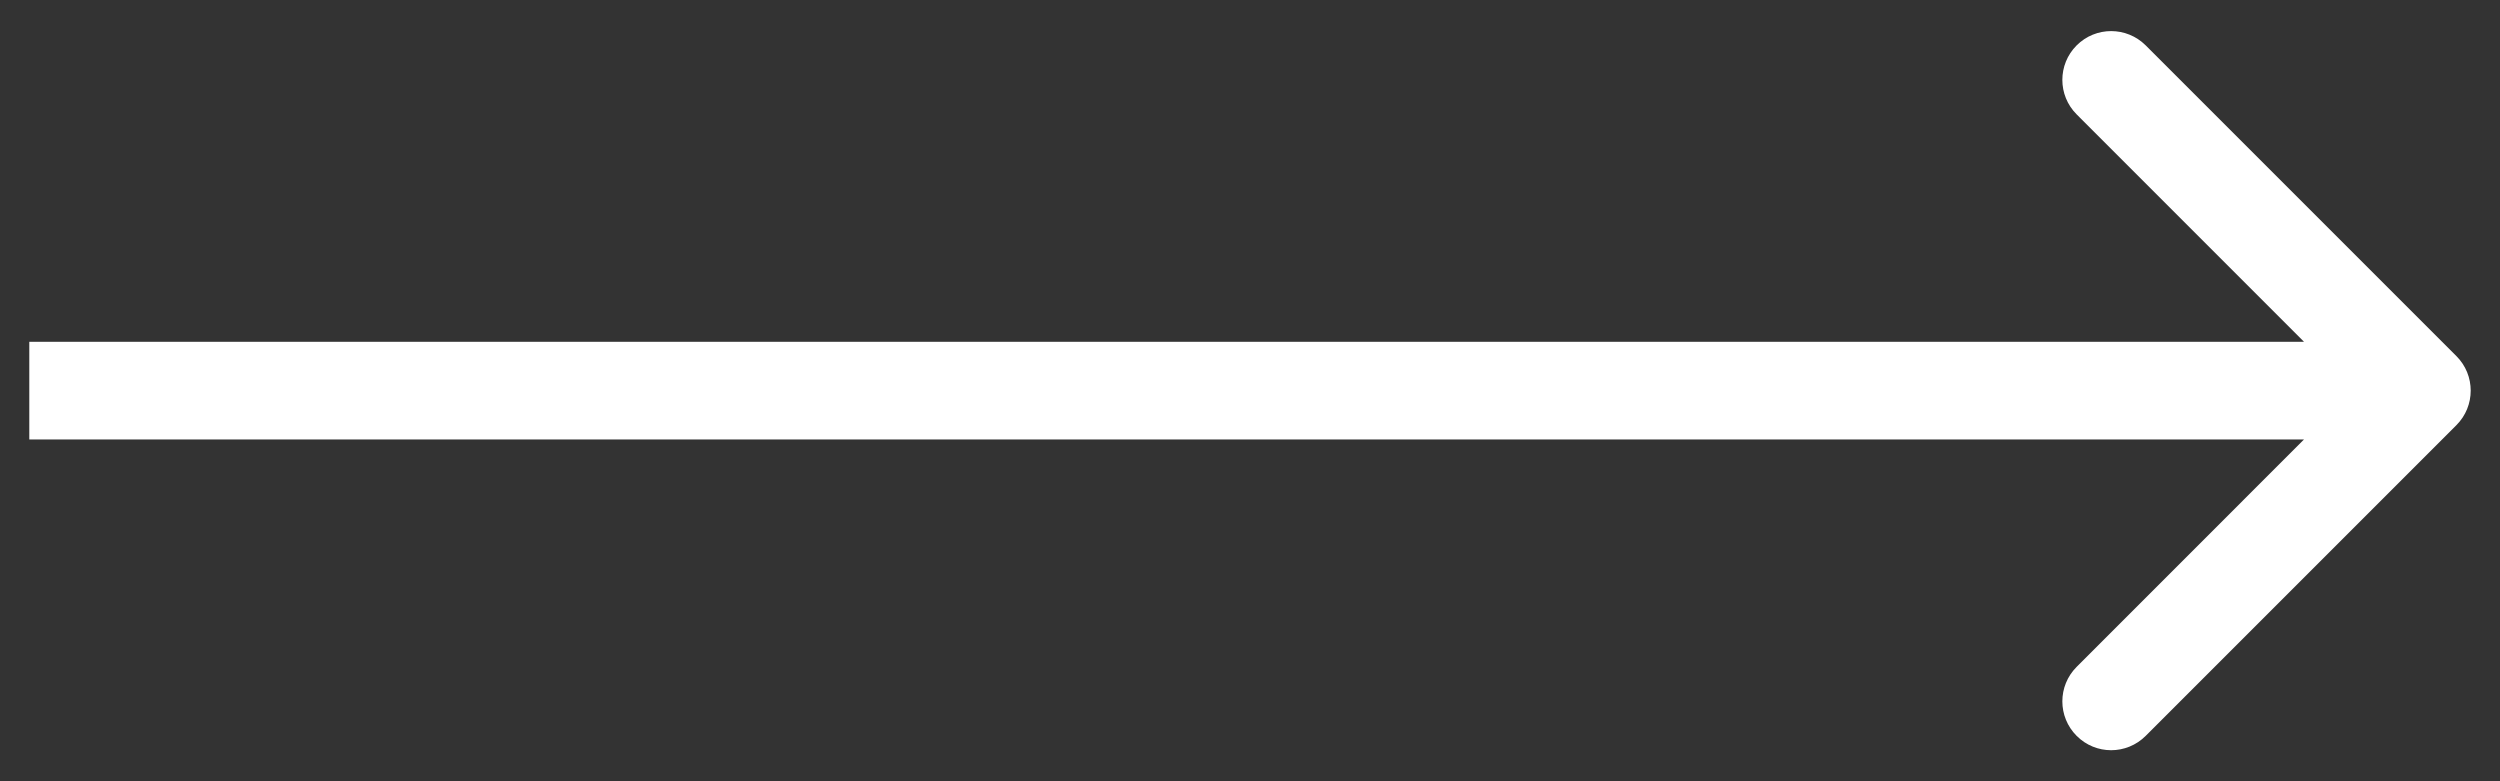
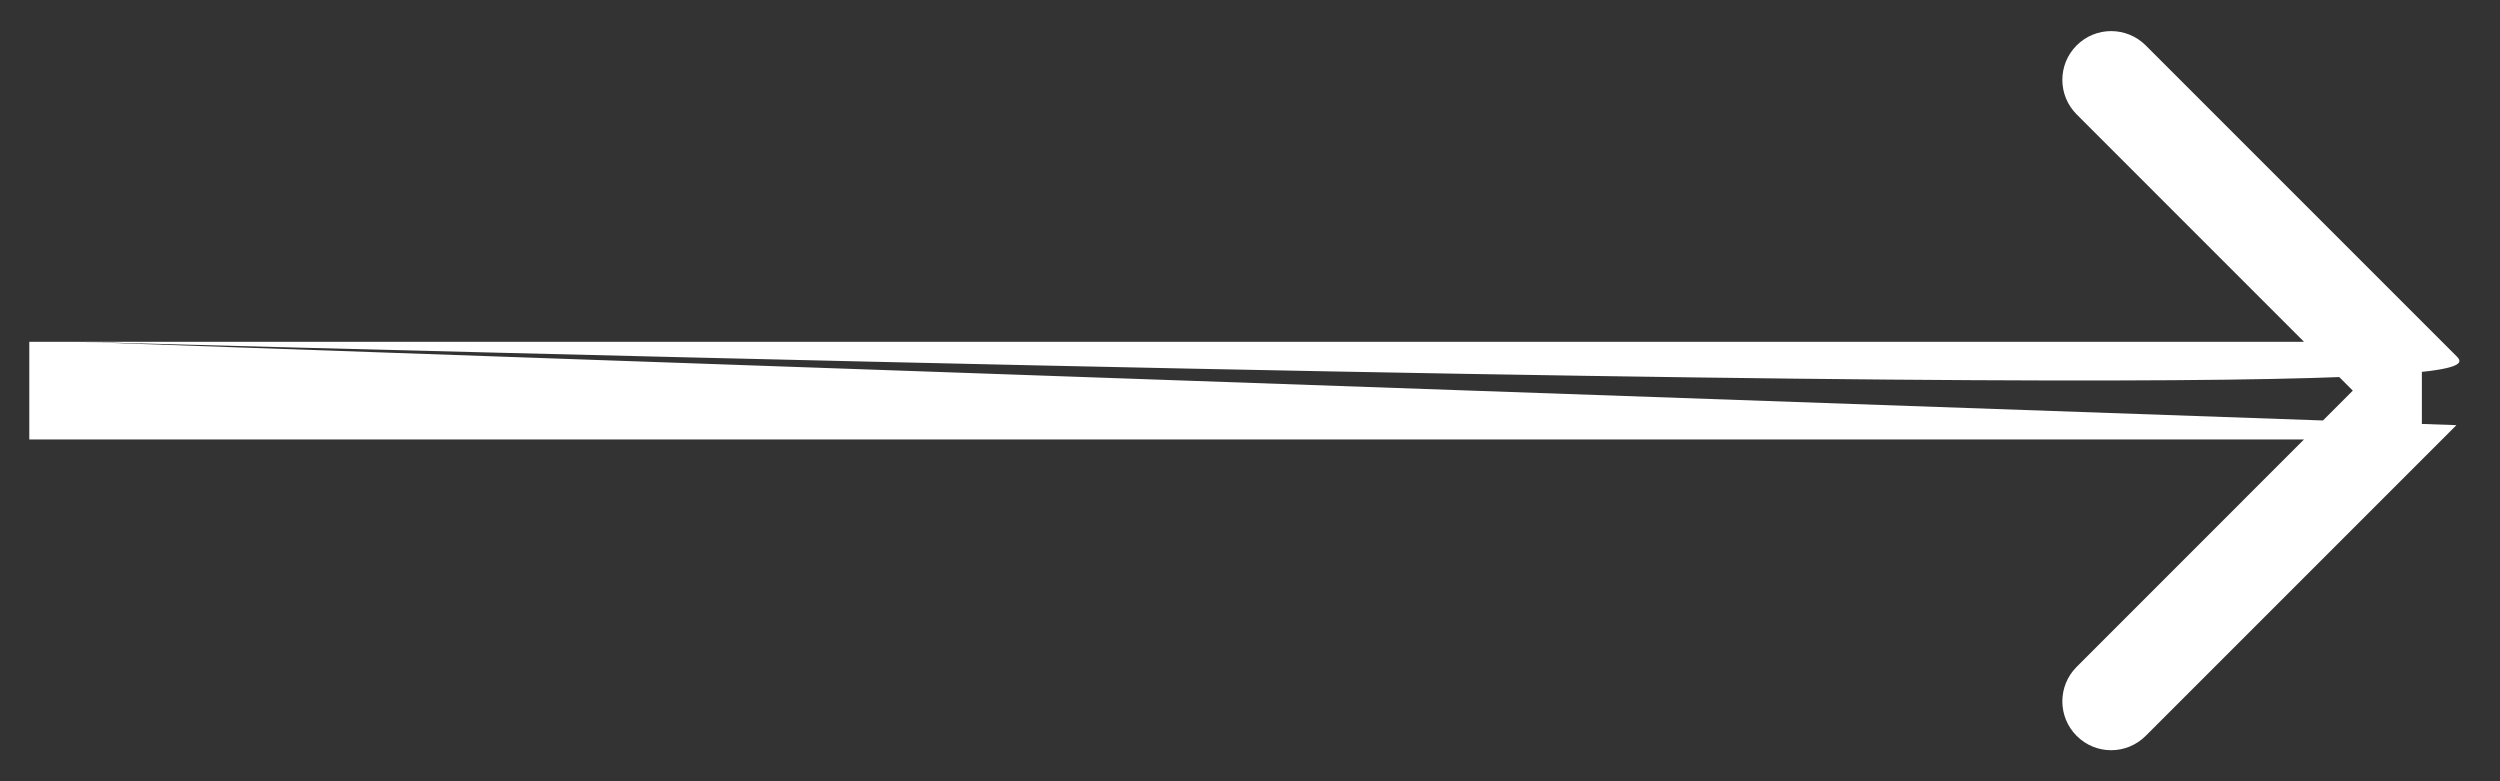
<svg xmlns="http://www.w3.org/2000/svg" width="32" height="10" viewBox="0 0 32 10" fill="none">
  <rect x="0" y="0" width="32" height="10" fill="#333333" stroke="none" />
-   <path d="M1 4.375L0.375 4.375L0.375 5.625L1 5.625L1 4.375ZM31.442 5.442C31.686 5.198 31.686 4.802 31.442 4.558L27.465 0.581C27.22 0.337 26.825 0.337 26.581 0.581C26.337 0.825 26.337 1.22 26.581 1.464L30.116 5L26.581 8.536C26.337 8.78 26.337 9.175 26.581 9.419C26.825 9.664 27.22 9.664 27.465 9.419L31.442 5.442ZM1 5L1 5.625L31 5.625L31 5L31 4.375L1 4.375L1 5Z" fill="white" />
+   <path d="M1 4.375L0.375 4.375L0.375 5.625L1 5.625L1 4.375ZC31.686 5.198 31.686 4.802 31.442 4.558L27.465 0.581C27.22 0.337 26.825 0.337 26.581 0.581C26.337 0.825 26.337 1.22 26.581 1.464L30.116 5L26.581 8.536C26.337 8.78 26.337 9.175 26.581 9.419C26.825 9.664 27.22 9.664 27.465 9.419L31.442 5.442ZM1 5L1 5.625L31 5.625L31 5L31 4.375L1 4.375L1 5Z" fill="white" />
</svg>